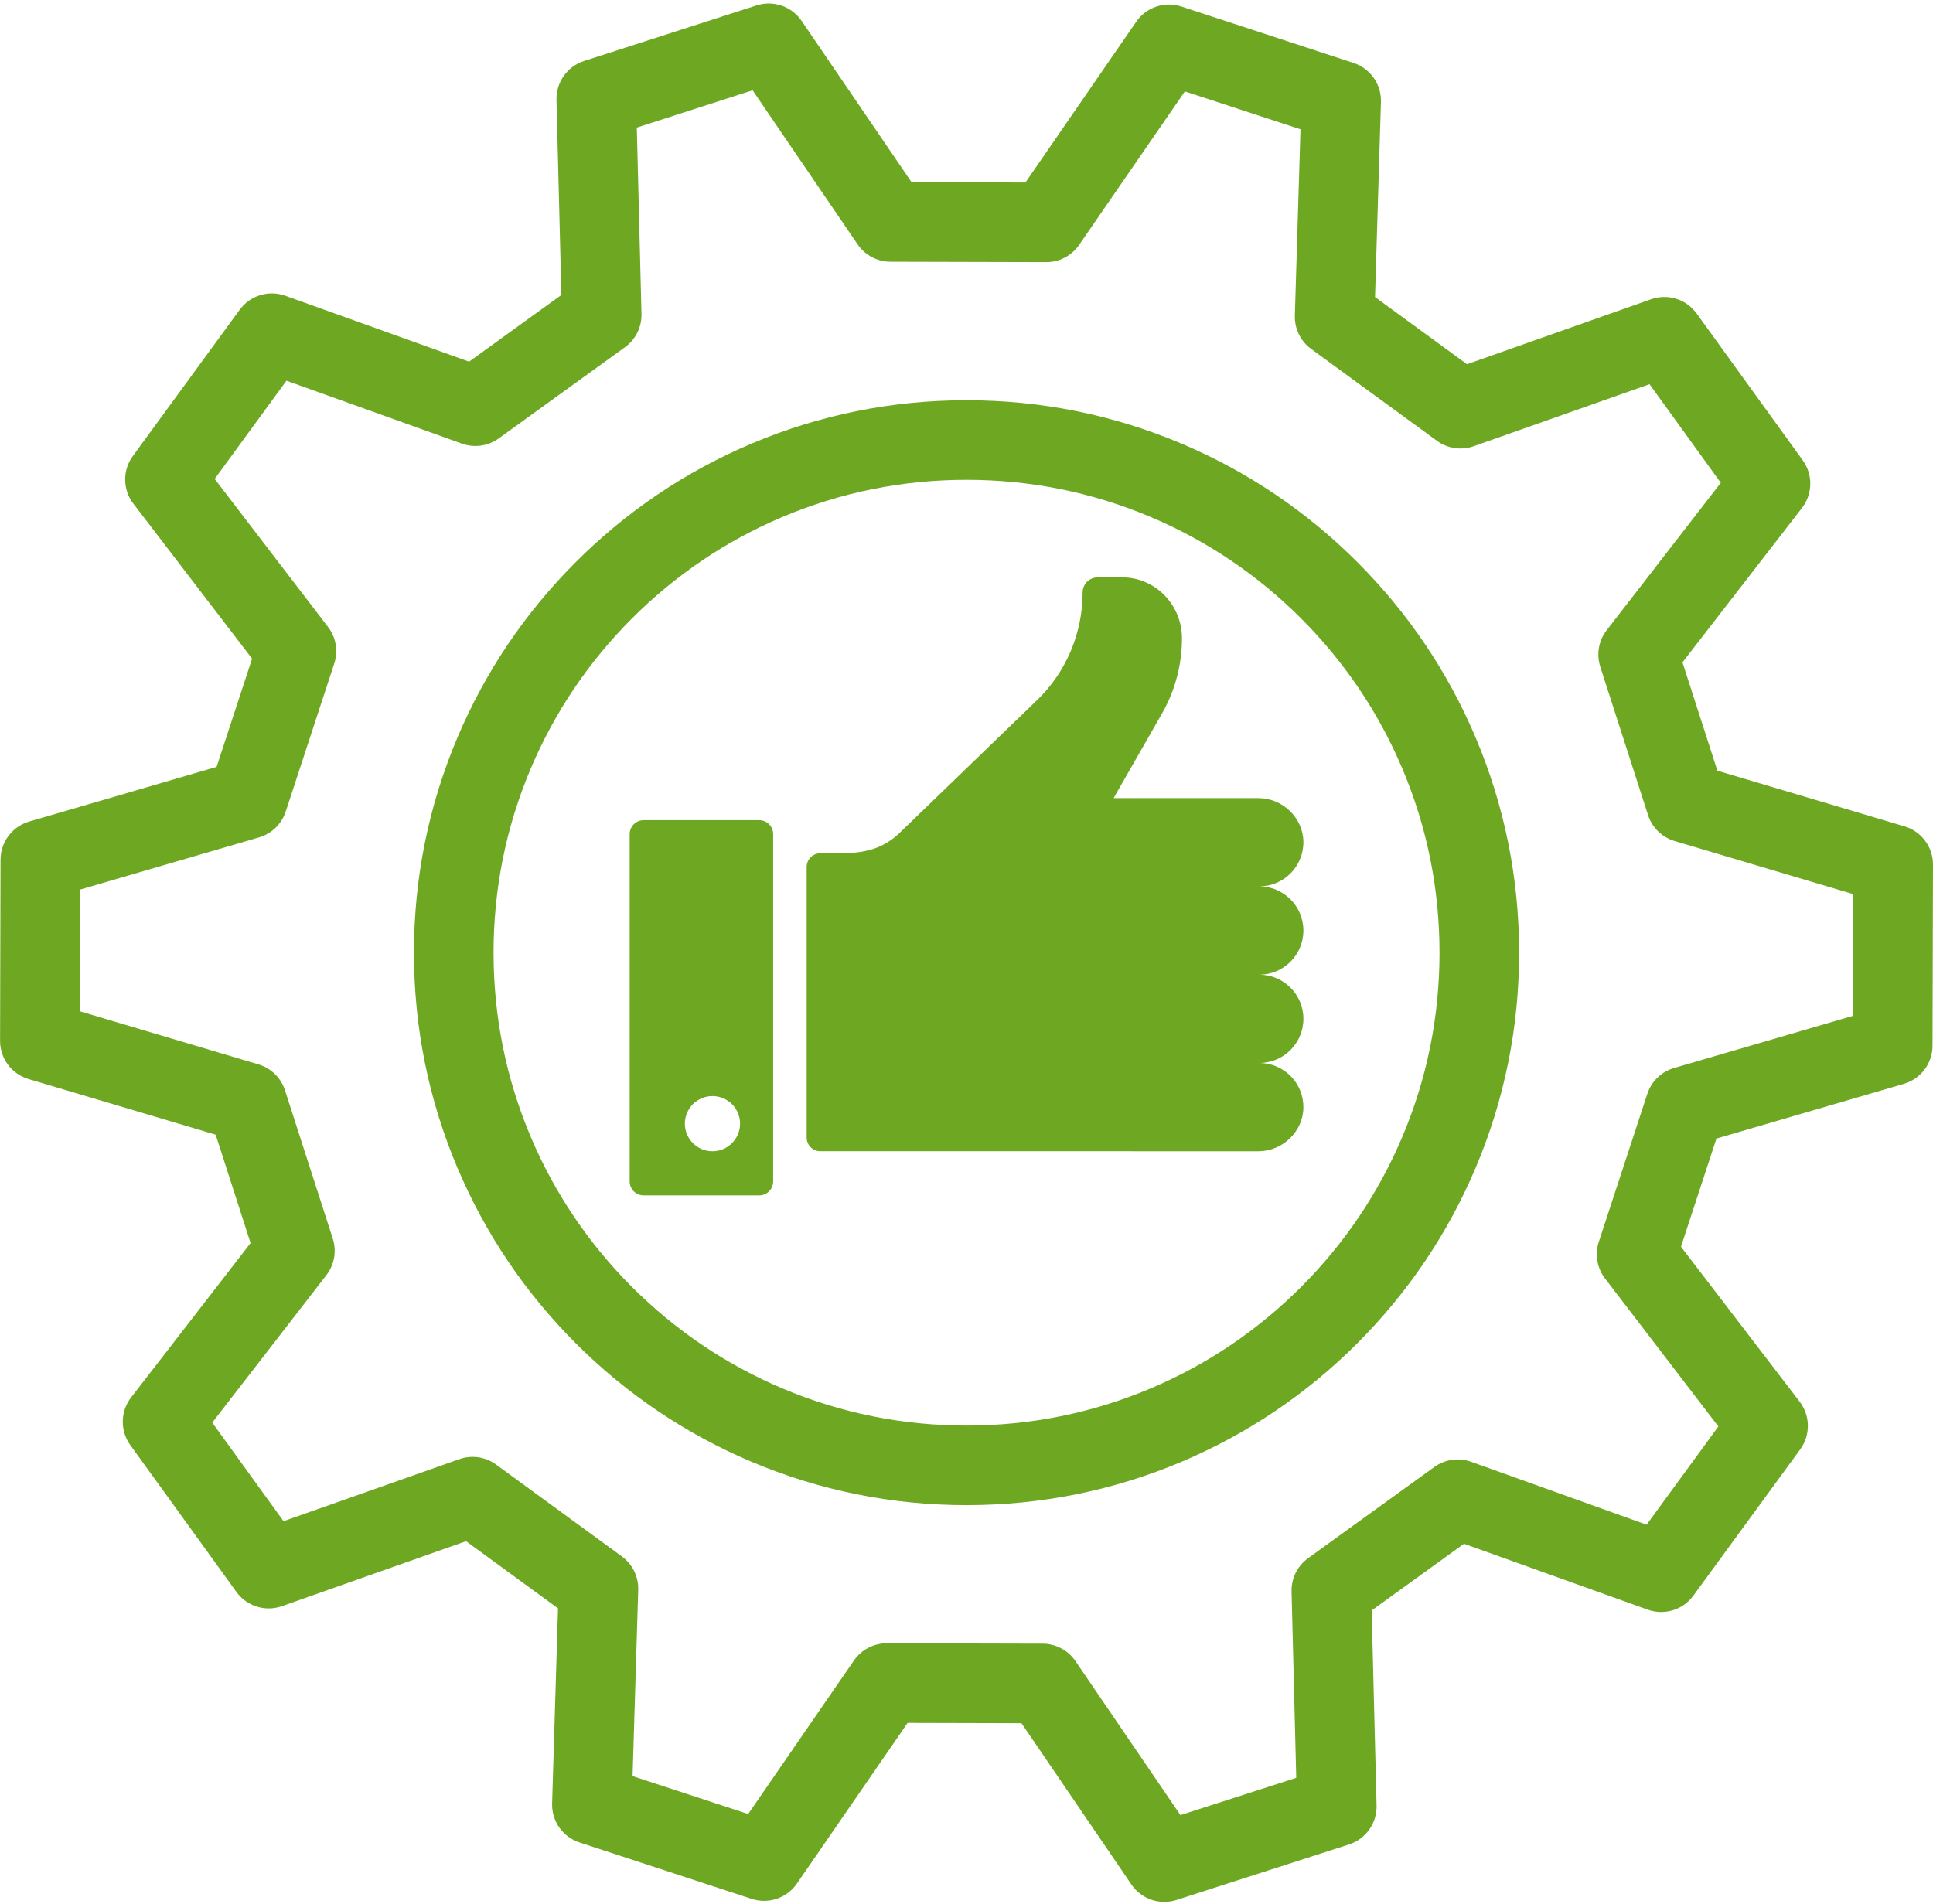
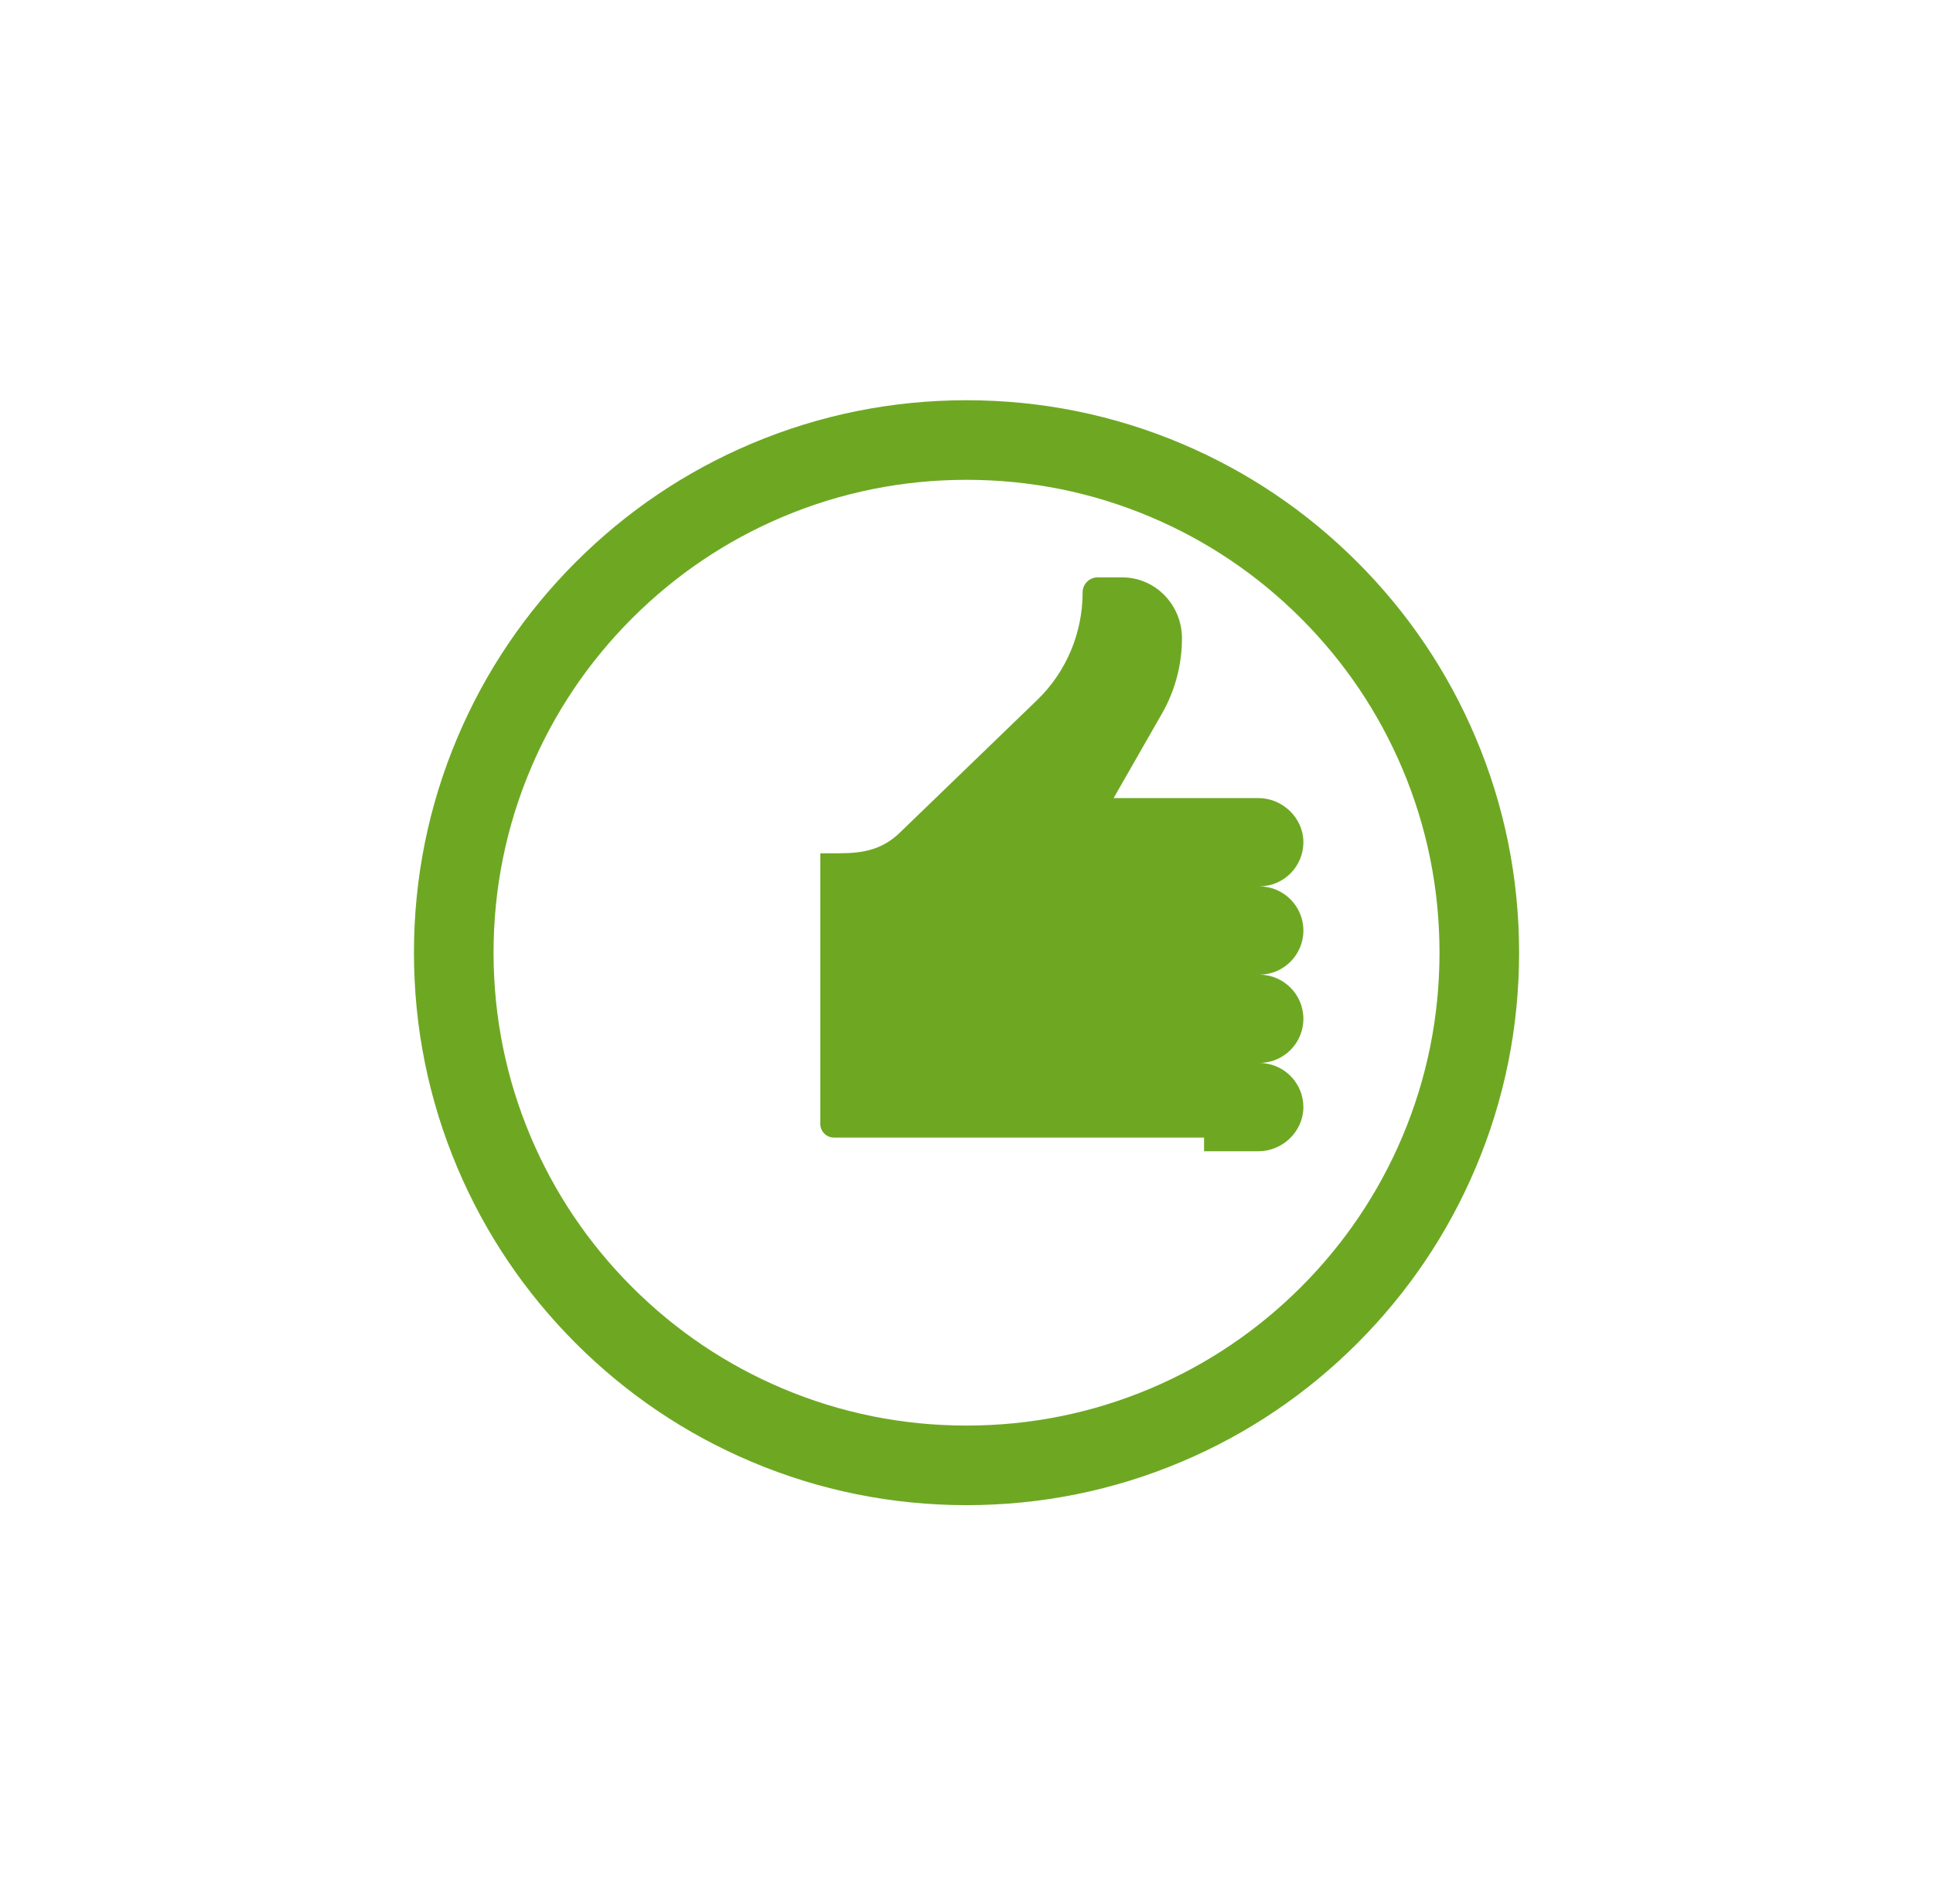
<svg xmlns="http://www.w3.org/2000/svg" preserveAspectRatio="xMidYMid meet" version="1.0" viewBox="192.4 217.9 3615.1 3562.3" zoomAndPan="magnify" style="fill: rgb(110, 168, 35);" original_string_length="5243">
  <g id="__id136_sryugmr1sq">
-     <path d="M2444.2,2371.42h101.77c44.72,0,83.32-36.55,84.02-81.26c0.72-46.21-36.52-83.89-82.57-83.89 c45.61,0,82.58-36.97,82.58-82.58c0-45.61-36.97-82.58-82.58-82.58c45.61,0,82.58-36.97,82.58-82.58 c0-45.61-36.97-82.58-82.58-82.58c46.05,0,83.29-37.69,82.57-83.9c-0.7-44.71-39.3-81.26-84.02-81.26h-270.89l90.54-158.26 c24.41-42.68,37.28-91.19,37.28-140.6c0.01-62.97-50.06-114.02-111.82-114.02h-45.82c-15.55,0-28.15,12.6-28.15,28.15l0,0 c0,76.09-30.69,148.83-84.86,201.16l-257.23,248.47c-32.2,31.1-67.72,38.32-112.08,38.32h-36.39c-14.11,0-25.54,11.44-25.54,25.54 v506.31c0,14.11,11.44,25.54,25.54,25.54h511.21H2444.2z" style="fill: inherit;" />
-     <path d="M1612.29,1752.1h-216.2c-14.41,0-26.08,11.68-26.08,26.08v649.73c0,14.41,11.68,26.08,26.08,26.08h216.2 c14.41,0,26.08-11.68,26.08-26.08v-649.73C1638.37,1763.78,1626.69,1752.1,1612.29,1752.1z M1524.83,2371.42 c-28.5,0-51.61-23.11-51.61-51.61c0-28.5,23.11-51.61,51.61-51.61c28.5,0,51.61,23.11,51.61,51.61 C1576.44,2348.32,1553.33,2371.42,1524.83,2371.42z" style="fill: inherit;" />
+     <path d="M2444.2,2371.42h101.77c44.72,0,83.32-36.55,84.02-81.26c0.72-46.21-36.52-83.89-82.57-83.89 c45.61,0,82.58-36.97,82.58-82.58c0-45.61-36.97-82.58-82.58-82.58c45.61,0,82.58-36.97,82.58-82.58 c0-45.61-36.97-82.58-82.58-82.58c46.05,0,83.29-37.69,82.57-83.9c-0.7-44.71-39.3-81.26-84.02-81.26h-270.89l90.54-158.26 c24.41-42.68,37.28-91.19,37.28-140.6c0.01-62.97-50.06-114.02-111.82-114.02h-45.82c-15.55,0-28.15,12.6-28.15,28.15l0,0 c0,76.09-30.69,148.83-84.86,201.16l-257.23,248.47c-32.2,31.1-67.72,38.32-112.08,38.32h-36.39v506.31c0,14.11,11.44,25.54,25.54,25.54h511.21H2444.2z" style="fill: inherit;" />
    <path d="M2402.28,2952.18c123.07-52.05,233.58-126.56,328.46-221.44s169.39-205.4,221.44-328.46 c53.91-127.45,81.24-262.8,81.24-402.28s-27.33-274.82-81.24-402.28c-52.05-123.07-126.56-233.58-221.44-328.46 c-94.88-94.88-205.39-169.39-328.46-221.44c-127.45-53.91-262.8-81.24-402.28-81.24s-274.82,27.33-402.28,81.24 c-123.07,52.05-233.58,126.56-328.46,221.44c-94.88,94.88-169.39,205.39-221.44,328.46c-53.91,127.45-81.24,262.8-81.24,402.28 s27.33,274.82,81.24,402.28c52.05,123.07,126.56,233.58,221.44,328.46c94.88,94.88,205.39,169.39,328.46,221.44 c127.45,53.91,262.8,81.24,402.28,81.24S2274.82,3006.09,2402.28,2952.18z M1374.53,2625.47 c-81.26-81.26-145.05-175.86-189.6-281.19c-46.1-109-69.48-224.84-69.48-344.28s23.38-235.28,69.48-344.28 c44.55-105.32,108.34-199.93,189.6-281.19c81.26-81.26,175.86-145.05,281.19-189.6c109-46.1,224.84-69.48,344.28-69.48 c119.45,0,235.28,23.38,344.28,69.48c105.32,44.55,199.93,108.34,281.19,189.6c81.26,81.26,145.05,175.86,189.6,281.19 c46.1,109,69.48,224.84,69.48,344.28s-23.38,235.28-69.48,344.28c-44.55,105.32-108.34,199.93-189.6,281.19 s-175.86,145.05-281.19,189.6c-109,46.1-224.84,69.48-344.28,69.48c-119.45,0-235.28-23.38-344.28-69.48 C1550.39,2770.52,1455.79,2706.73,1374.53,2625.47z" style="fill: inherit;" />
-     <path d="M1682.67,3741.44l207.15-300.7l212.97,0.55l205.6,301.76c14.14,20.75,37.38,32.53,61.52,32.53c7.6,0,15.29-1.17,22.81-3.59 l322.55-103.89c31.42-10.12,52.42-39.72,51.59-72.72l-9.17-365.03l172.62-124.73l343.71,123.28c31.07,11.14,65.77,0.5,85.24-26.16 l199.89-273.64c19.47-26.65,19.06-62.95-1-89.16L3336.17,2550l66.33-202.37l350.53-102.29c31.69-9.25,53.5-38.26,53.58-71.27 l0.87-338.87c0.08-33.01-21.58-62.13-53.22-71.54l-350-104.08l-65.29-202.71l223.46-288.79c20.2-26.11,20.8-62.4,1.46-89.15 l-198.48-274.66c-19.33-26.75-53.98-37.58-85.1-26.6l-344.34,121.52l-171.97-125.62l11.04-364.98c1-32.99-19.85-62.7-51.22-72.98 l-322.01-105.54c-31.37-10.28-65.76,1.33-84.48,28.51l-207.15,300.7l-212.97-0.55l-205.6-301.76 c-18.58-27.28-52.91-39.06-84.33-28.94l-322.55,103.89c-31.42,10.12-52.42,39.72-51.59,72.72l9.16,365.03L1069.68,894.4 L725.97,771.12c-31.07-11.15-65.77-0.5-85.24,26.16l-199.89,273.64c-19.47,26.65-19.06,62.95,1,89.16L663.83,1450l-66.33,202.37 l-350.53,102.29c-31.69,9.25-53.5,38.26-53.58,71.27l-0.87,338.87c-0.08,33.01,21.58,62.13,53.22,71.54l350,104.09l65.29,202.71 l-223.46,288.79c-20.2,26.11-20.8,62.4-1.46,89.15l198.48,274.66c19.33,26.76,53.98,37.58,85.1,26.6l344.33-121.52l171.97,125.62 l-11.04,364.98c-1,32.99,19.85,62.7,51.22,72.98l322.01,105.54C1629.56,3780.23,1663.95,3768.62,1682.67,3741.44z M1375.44,3540.27 l10.54-348.55c0.74-24.54-10.67-47.88-30.5-62.36l-235.33-171.91c-19.83-14.49-45.52-18.26-68.68-10.09l-328.83,116.05L589.37,2879 l213.4-275.79c15.03-19.42,19.51-45,11.98-68.37l-89.35-277.4c-7.53-23.37-26.1-41.53-49.63-48.53l-334.24-99.4l0.58-227.53 l334.75-97.69c23.57-6.88,42.24-24.94,49.88-48.27l90.77-276.94c7.65-23.33,3.3-48.94-11.63-68.43L593.9,1113.77l134.21-183.73 l328.23,117.73c23.12,8.29,48.83,4.65,68.73-9.73l236.21-170.7c19.9-14.38,31.43-37.65,30.82-62.2l-8.75-348.6l216.57-69.75 l196.35,288.18c13.83,20.29,36.77,32.46,61.33,32.52l291.43,0.75c0.06,0,0.13,0,0.19,0c24.48,0,47.41-12.04,61.3-32.21 l197.82-287.17l216.21,70.86l-10.54,348.55c-0.74,24.54,10.67,47.87,30.49,62.36l235.34,171.9c19.83,14.48,45.53,18.25,68.68,10.09 l328.83-116.05L3410.62,1121l-213.4,275.79c-15.03,19.42-19.51,45-11.98,68.37l89.35,277.4c7.53,23.37,26.1,41.53,49.63,48.53 l334.24,99.4l-0.58,227.53l-334.75,97.69c-23.57,6.88-42.24,24.94-49.88,48.27l-90.77,276.94c-7.65,23.33-3.3,48.94,11.63,68.43 l211.98,276.88l-134.21,183.73l-328.24-117.73c-23.11-8.29-48.82-4.65-68.73,9.73l-236.21,170.7 c-19.9,14.38-31.43,37.65-30.82,62.2l8.75,348.6l-216.57,69.75l-196.35-288.18c-13.83-20.29-36.77-32.46-61.33-32.52l-291.43-0.75 c-0.06,0-0.12,0-0.19,0c-24.48,0-47.41,12.04-61.3,32.21l-197.82,287.17L1375.44,3540.27z" style="fill: inherit;" />
  </g>
</svg>